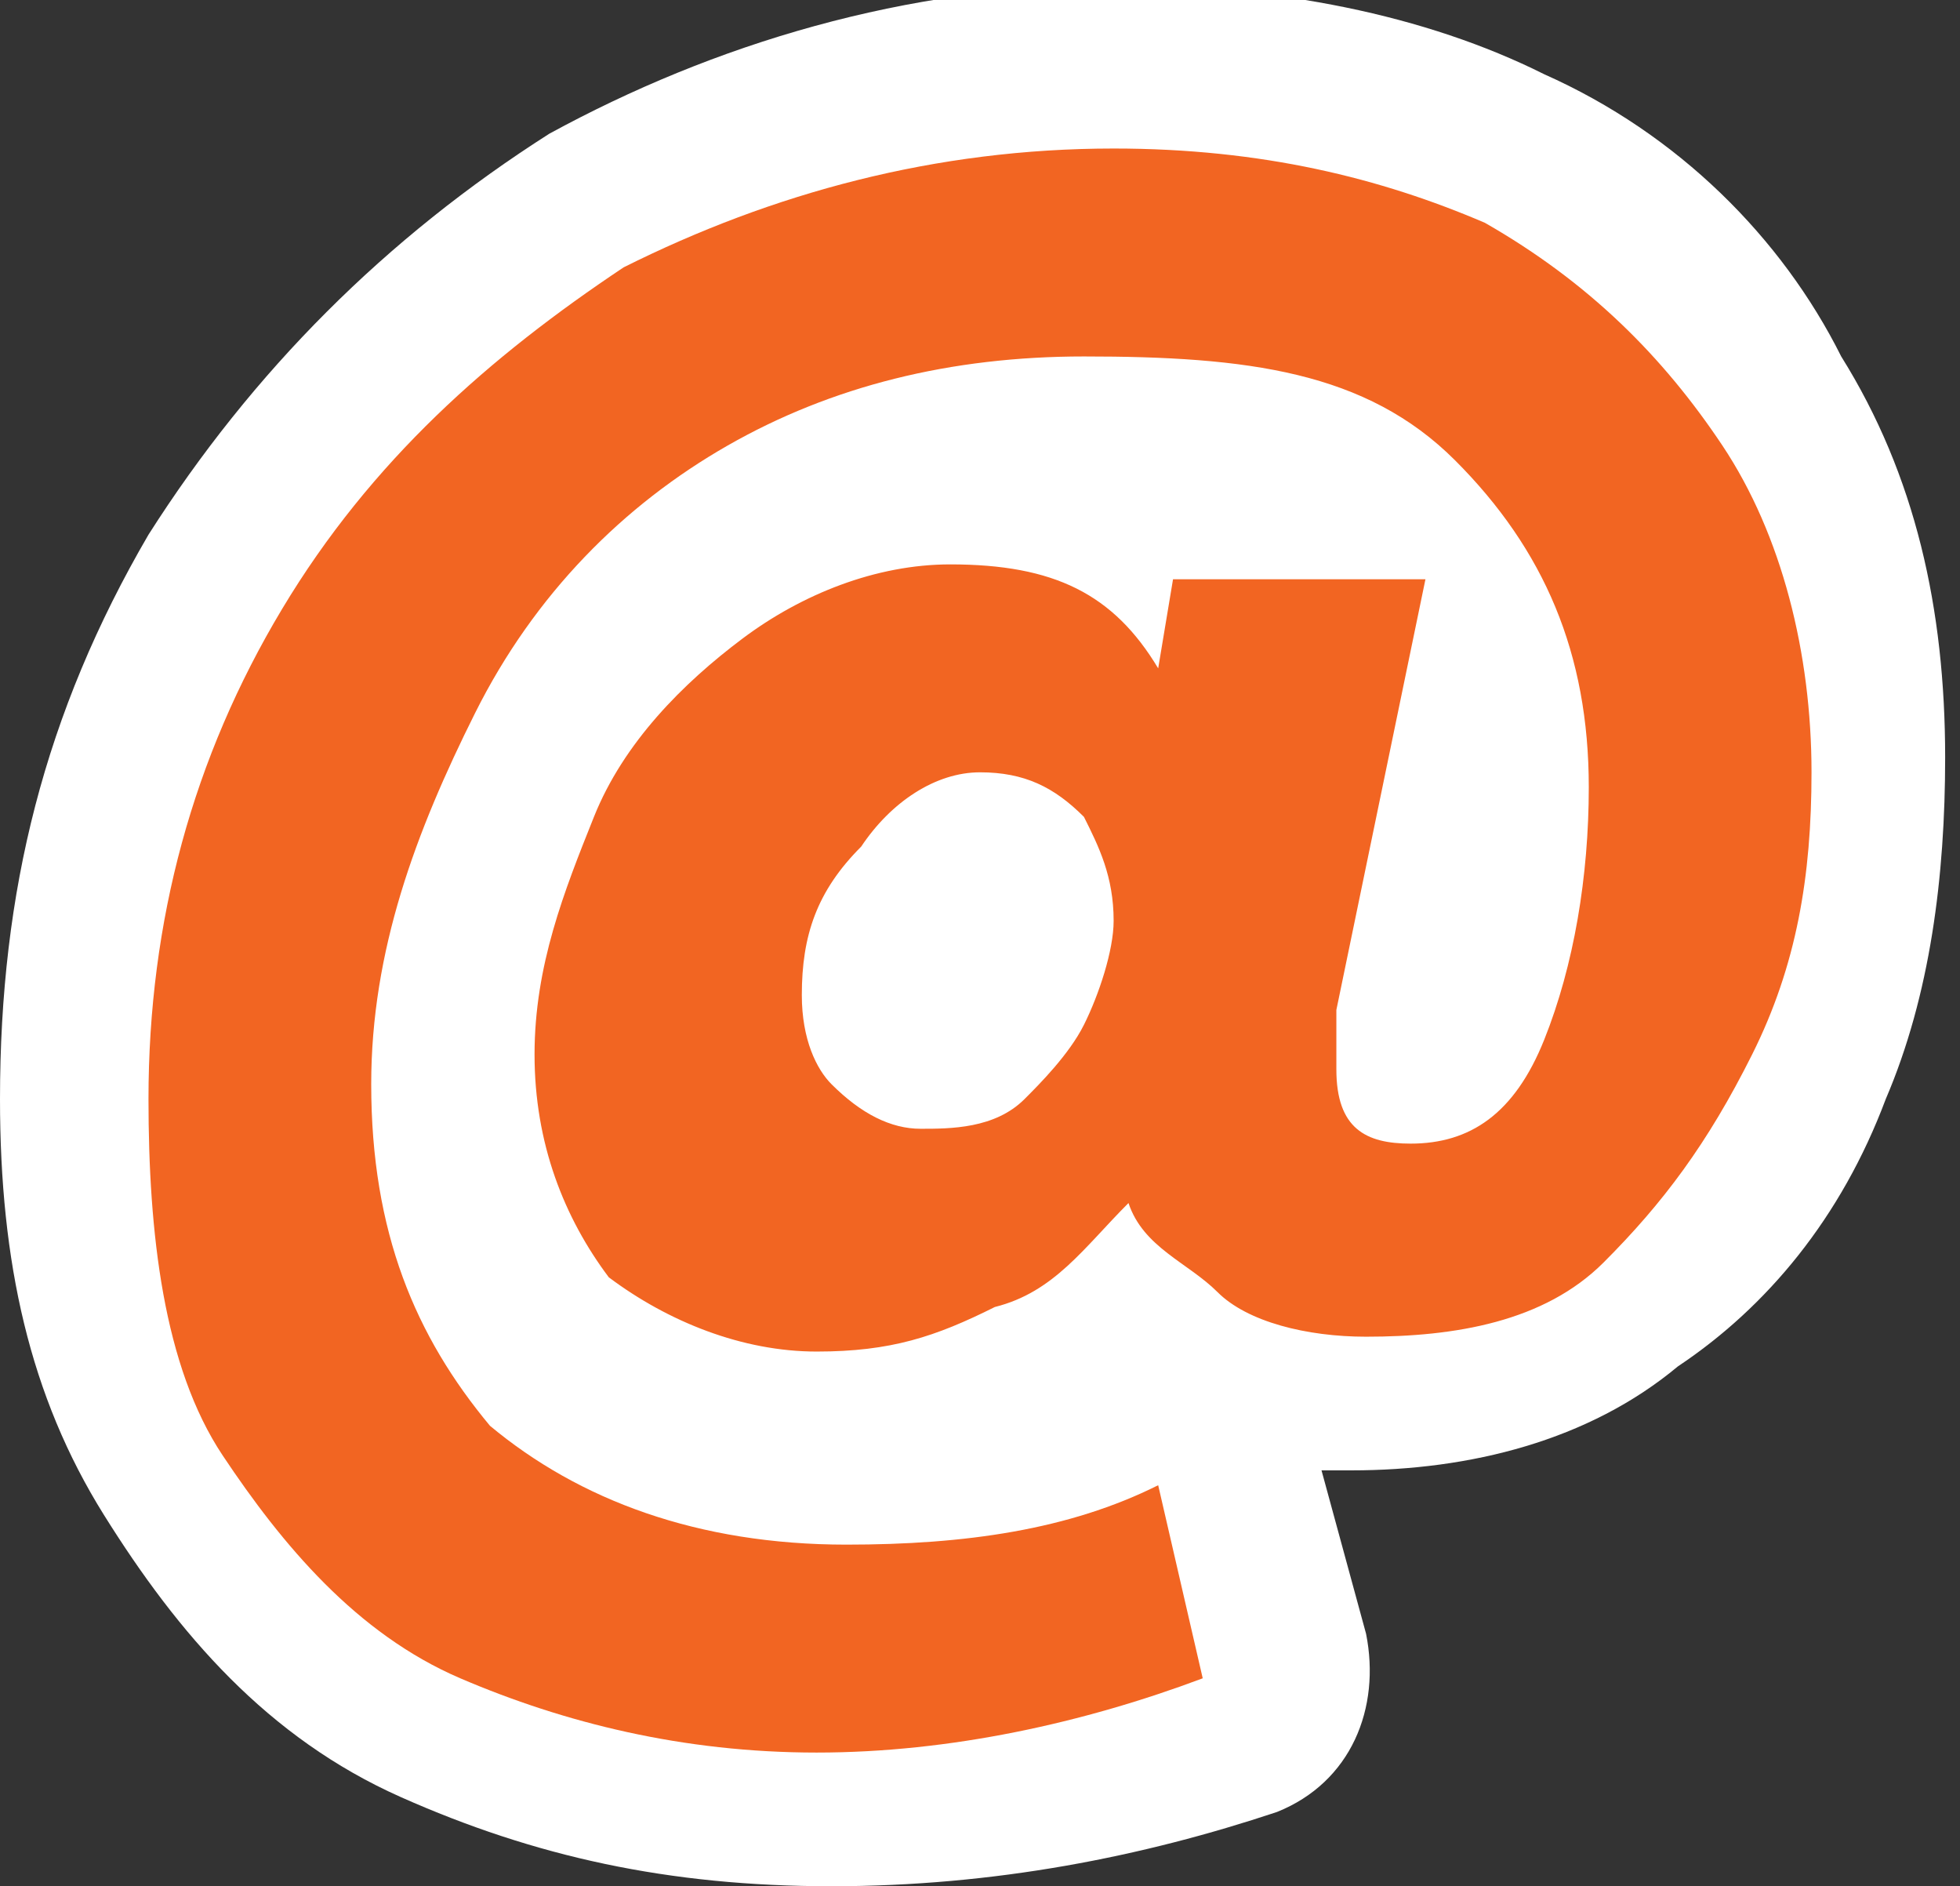
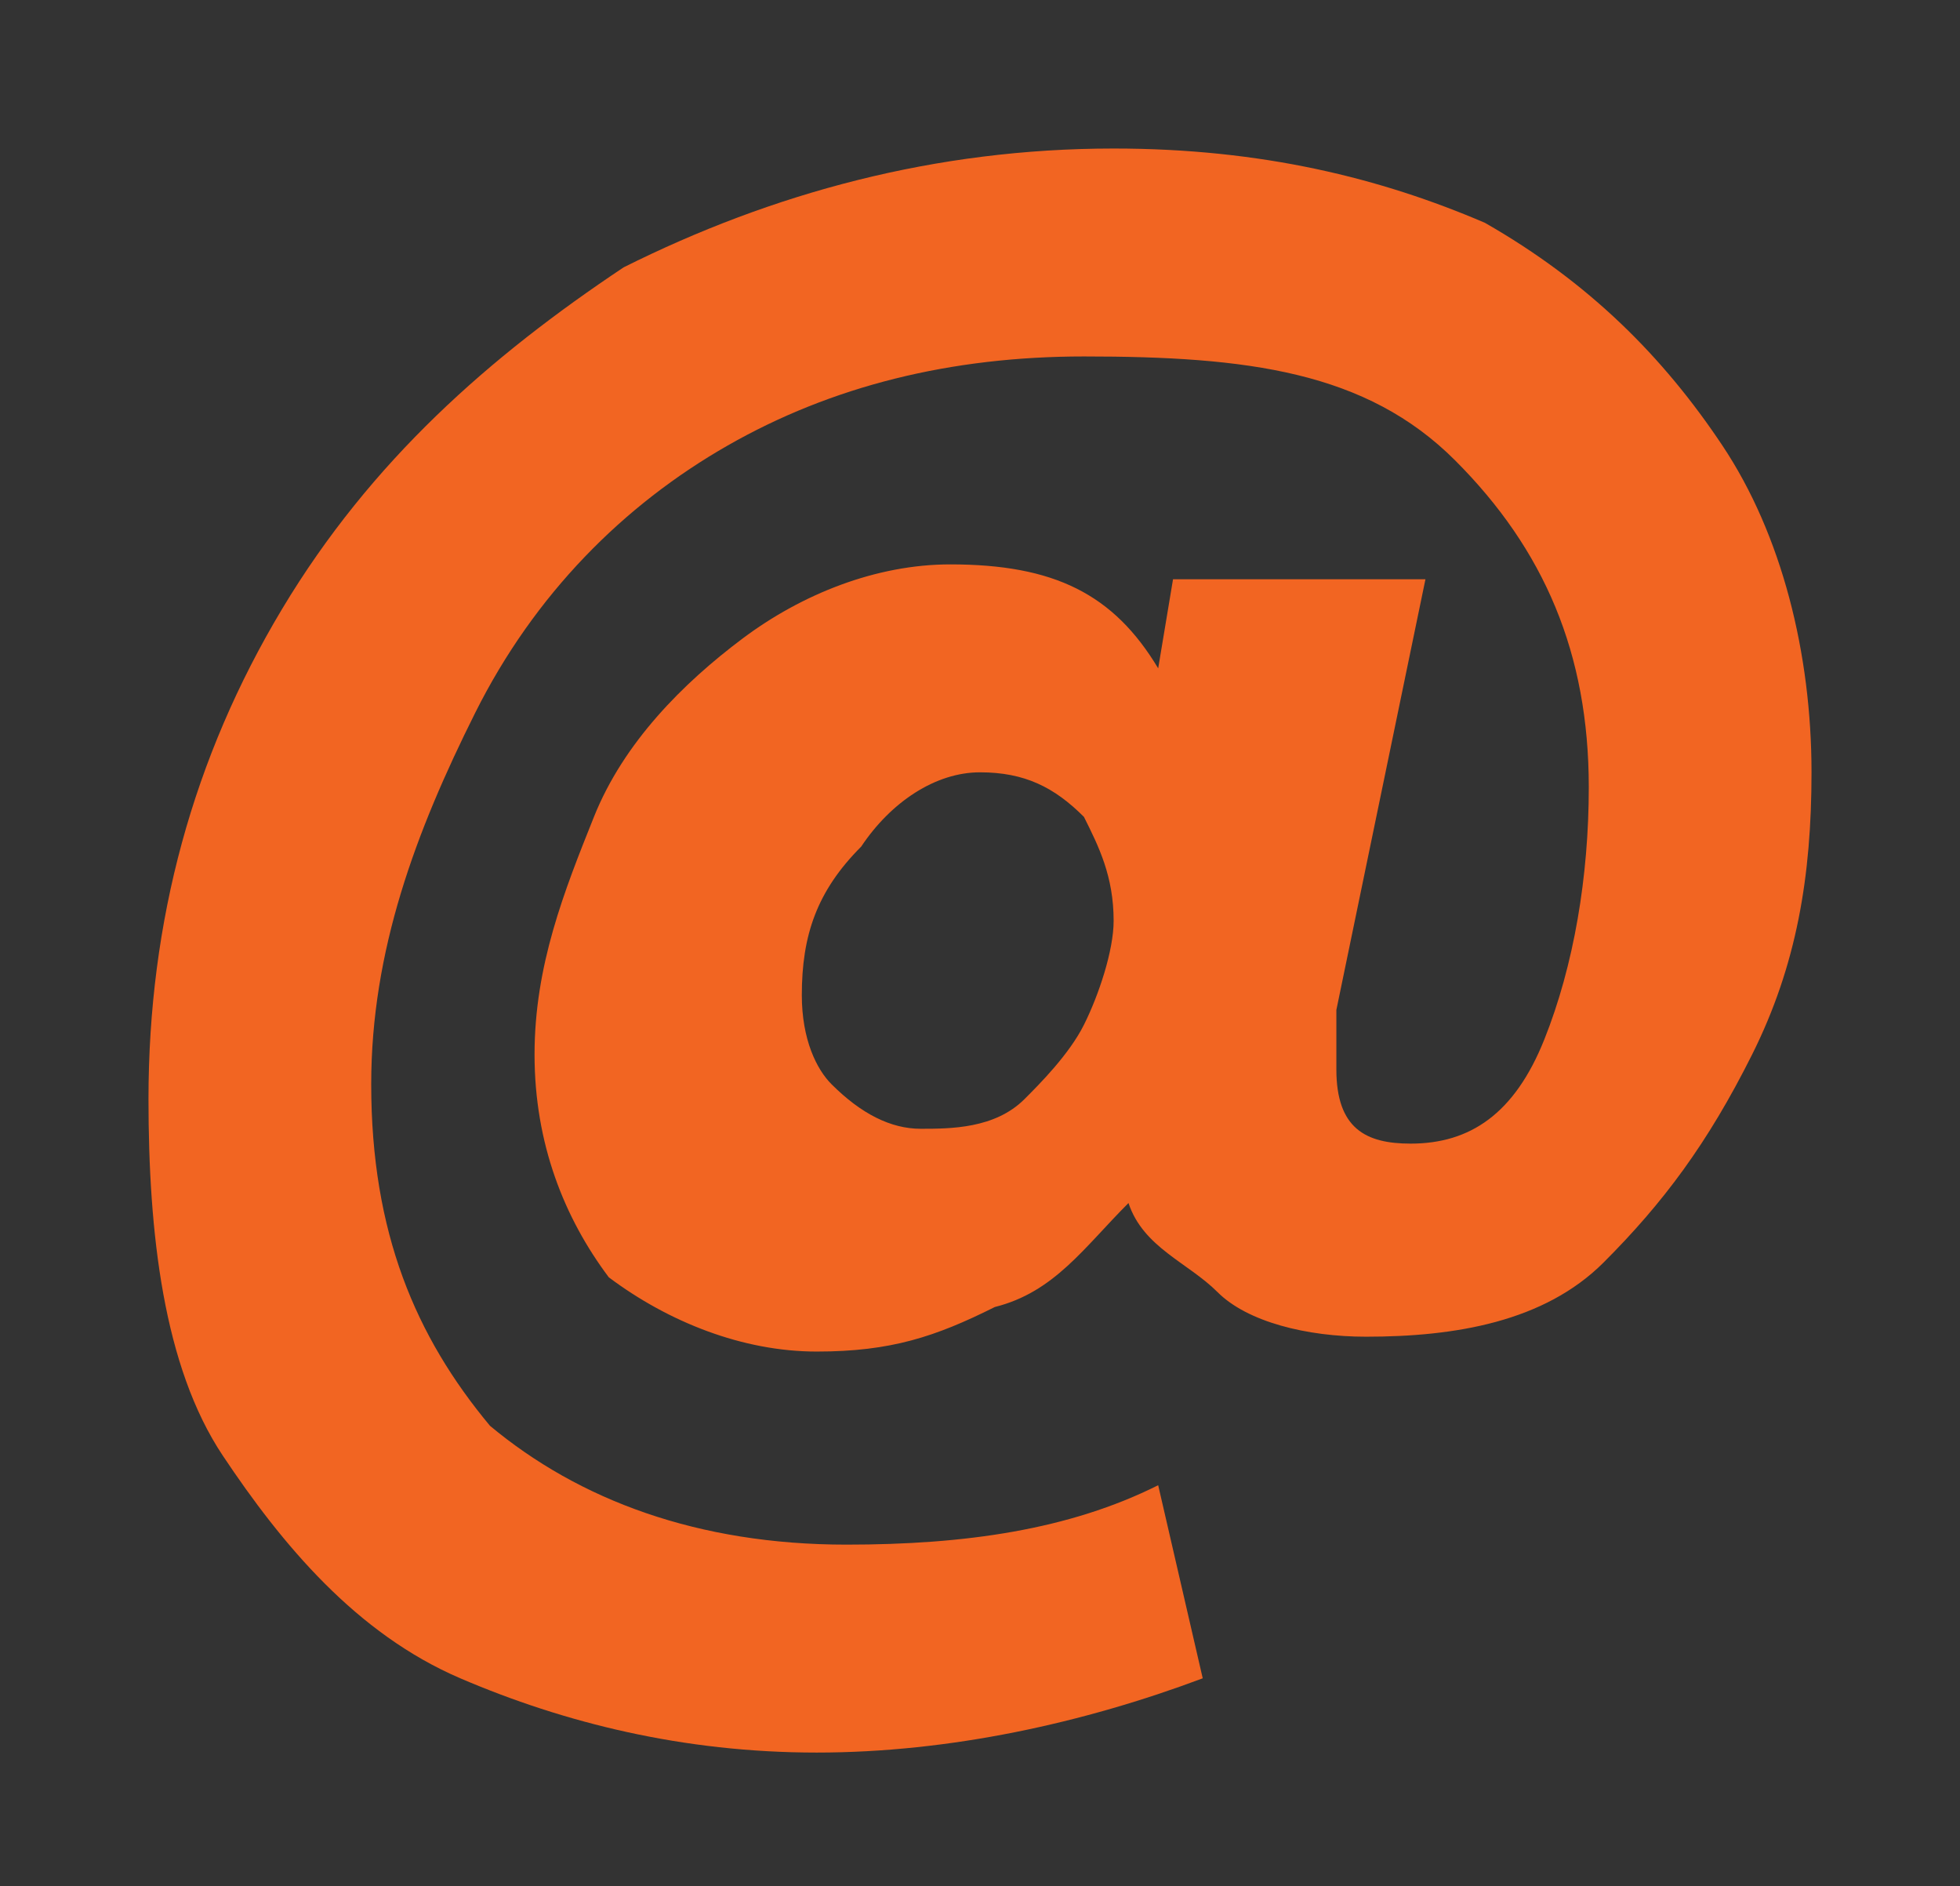
<svg xmlns="http://www.w3.org/2000/svg" version="1.1" id="Layer_1" x="0px" y="0px" width="13.2px" height="12.7px" viewBox="0 0 13.2 12.7" enable-background="new 0 0 13.2 12.7" xml:space="preserve">
  <rect x="0" y="0" width="13.2" height="12.7" fill="#333333" stroke="none" />
-   <path fill="#FFFFFF" d="M5.6,12.7c-1.1,0-2-0.2-2.9-0.6c-0.9-0.4-1.5-1.1-2-1.9C0.2,9.4,0,8.5,0,7.4C0,6,0.3,4.8,1,3.6  c0.7-1.1,1.6-2,2.7-2.7c1.1-0.6,2.4-1,3.8-1c1.1,0,2.1,0.2,2.9,0.6c0.9,0.4,1.6,1.1,2,1.9c0.5,0.8,0.7,1.7,0.7,2.7  c0,0.8-0.1,1.6-0.4,2.3c-0.3,0.8-0.8,1.4-1.4,1.8c-0.6,0.5-1.4,0.7-2.2,0.7c-0.1,0-0.1,0-0.2,0L9.2,11c0.1,0.5-0.1,1-0.6,1.2  C7.7,12.5,6.7,12.7,5.6,12.7z" />
-   <path fill="#FFFFFF" d="M10,1.5c0.7,0.4,1.2,0.9,1.6,1.5c0.4,0.6,0.6,1.4,0.6,2.2c0,0.7-0.1,1.3-0.4,1.9s-0.6,1-1,1.4  s-1,0.5-1.6,0.5c-0.4,0-0.8-0.1-1-0.3S7.7,8.4,7.6,8.1C7.3,8.4,7.1,8.7,6.7,8.8C6.3,9,6,9.1,5.5,9.1C5,9.1,4.5,8.9,4.1,8.6  C3.8,8.2,3.6,7.7,3.6,7.1C3.6,6.5,3.8,6,4,5.5c0.2-0.5,0.6-0.9,1-1.2c0.4-0.3,0.9-0.5,1.4-0.5c0.7,0,1.1,0.2,1.4,0.7l0.1-0.6h1.7  L9,6.8C9,7,9,7.1,9,7.2c0,0.4,0.2,0.5,0.5,0.5c0.4,0,0.7-0.2,0.9-0.7c0.2-0.5,0.3-1.1,0.3-1.7c0-0.9-0.3-1.6-0.9-2.2  S8.4,2.4,7.3,2.4C6.4,2.4,5.6,2.6,4.9,3c-0.7,0.4-1.3,1-1.7,1.8S2.5,6.4,2.5,7.3c0,1,0.3,1.7,0.8,2.3c0.6,0.5,1.4,0.8,2.4,0.8  c0.8,0,1.5-0.1,2.1-0.4l0.3,1.3c-0.8,0.3-1.7,0.5-2.6,0.5c-0.9,0-1.7-0.2-2.4-0.5s-1.2-0.9-1.6-1.5S1,8.3,1,7.4  c0-1.2,0.3-2.3,0.9-3.3c0.6-1,1.4-1.7,2.3-2.3C5.2,1.3,6.3,1,7.5,1C8.5,1,9.3,1.2,10,1.5z M6.9,7.4C7,7.3,7.2,7.1,7.3,6.9  c0.1-0.2,0.2-0.5,0.2-0.7c0-0.3-0.1-0.5-0.2-0.7C7.1,5.3,6.9,5.2,6.6,5.2C6.3,5.2,6,5.4,5.8,5.7C5.5,6,5.4,6.3,5.4,6.7  c0,0.3,0.1,0.5,0.2,0.6C5.8,7.5,6,7.6,6.2,7.6C6.4,7.6,6.7,7.6,6.9,7.4z" />
  <g>
    <path fill="#F26522" d="M10,1.5c0.7,0.4,1.2,0.9,1.6,1.5c0.4,0.6,0.6,1.4,0.6,2.2c0,0.7-0.1,1.3-0.4,1.9s-0.6,1-1,1.4   s-1,0.5-1.6,0.5c-0.4,0-0.8-0.1-1-0.3S7.7,8.4,7.6,8.1C7.3,8.4,7.1,8.7,6.7,8.8C6.3,9,6,9.1,5.5,9.1C5,9.1,4.5,8.9,4.1,8.6   C3.8,8.2,3.6,7.7,3.6,7.1C3.6,6.5,3.8,6,4,5.5c0.2-0.5,0.6-0.9,1-1.2c0.4-0.3,0.9-0.5,1.4-0.5c0.7,0,1.1,0.2,1.4,0.7l0.1-0.6h1.7   L9,6.8C9,7,9,7.1,9,7.2c0,0.4,0.2,0.5,0.5,0.5c0.4,0,0.7-0.2,0.9-0.7c0.2-0.5,0.3-1.1,0.3-1.7c0-0.9-0.3-1.6-0.9-2.2   S8.4,2.4,7.3,2.4C6.4,2.4,5.6,2.6,4.9,3c-0.7,0.4-1.3,1-1.7,1.8S2.5,6.4,2.5,7.3c0,1,0.3,1.7,0.8,2.3c0.6,0.5,1.4,0.8,2.4,0.8   c0.8,0,1.5-0.1,2.1-0.4l0.3,1.3c-0.8,0.3-1.7,0.5-2.6,0.5c-0.9,0-1.7-0.2-2.4-0.5s-1.2-0.9-1.6-1.5S1,8.3,1,7.4   c0-1.2,0.3-2.3,0.9-3.3c0.6-1,1.4-1.7,2.3-2.3C5.2,1.3,6.3,1,7.5,1C8.5,1,9.3,1.2,10,1.5z M6.9,7.4C7,7.3,7.2,7.1,7.3,6.9   c0.1-0.2,0.2-0.5,0.2-0.7c0-0.3-0.1-0.5-0.2-0.7C7.1,5.3,6.9,5.2,6.6,5.2C6.3,5.2,6,5.4,5.8,5.7C5.5,6,5.4,6.3,5.4,6.7   c0,0.3,0.1,0.5,0.2,0.6C5.8,7.5,6,7.6,6.2,7.6C6.4,7.6,6.7,7.6,6.9,7.4z" />
  </g>
</svg>